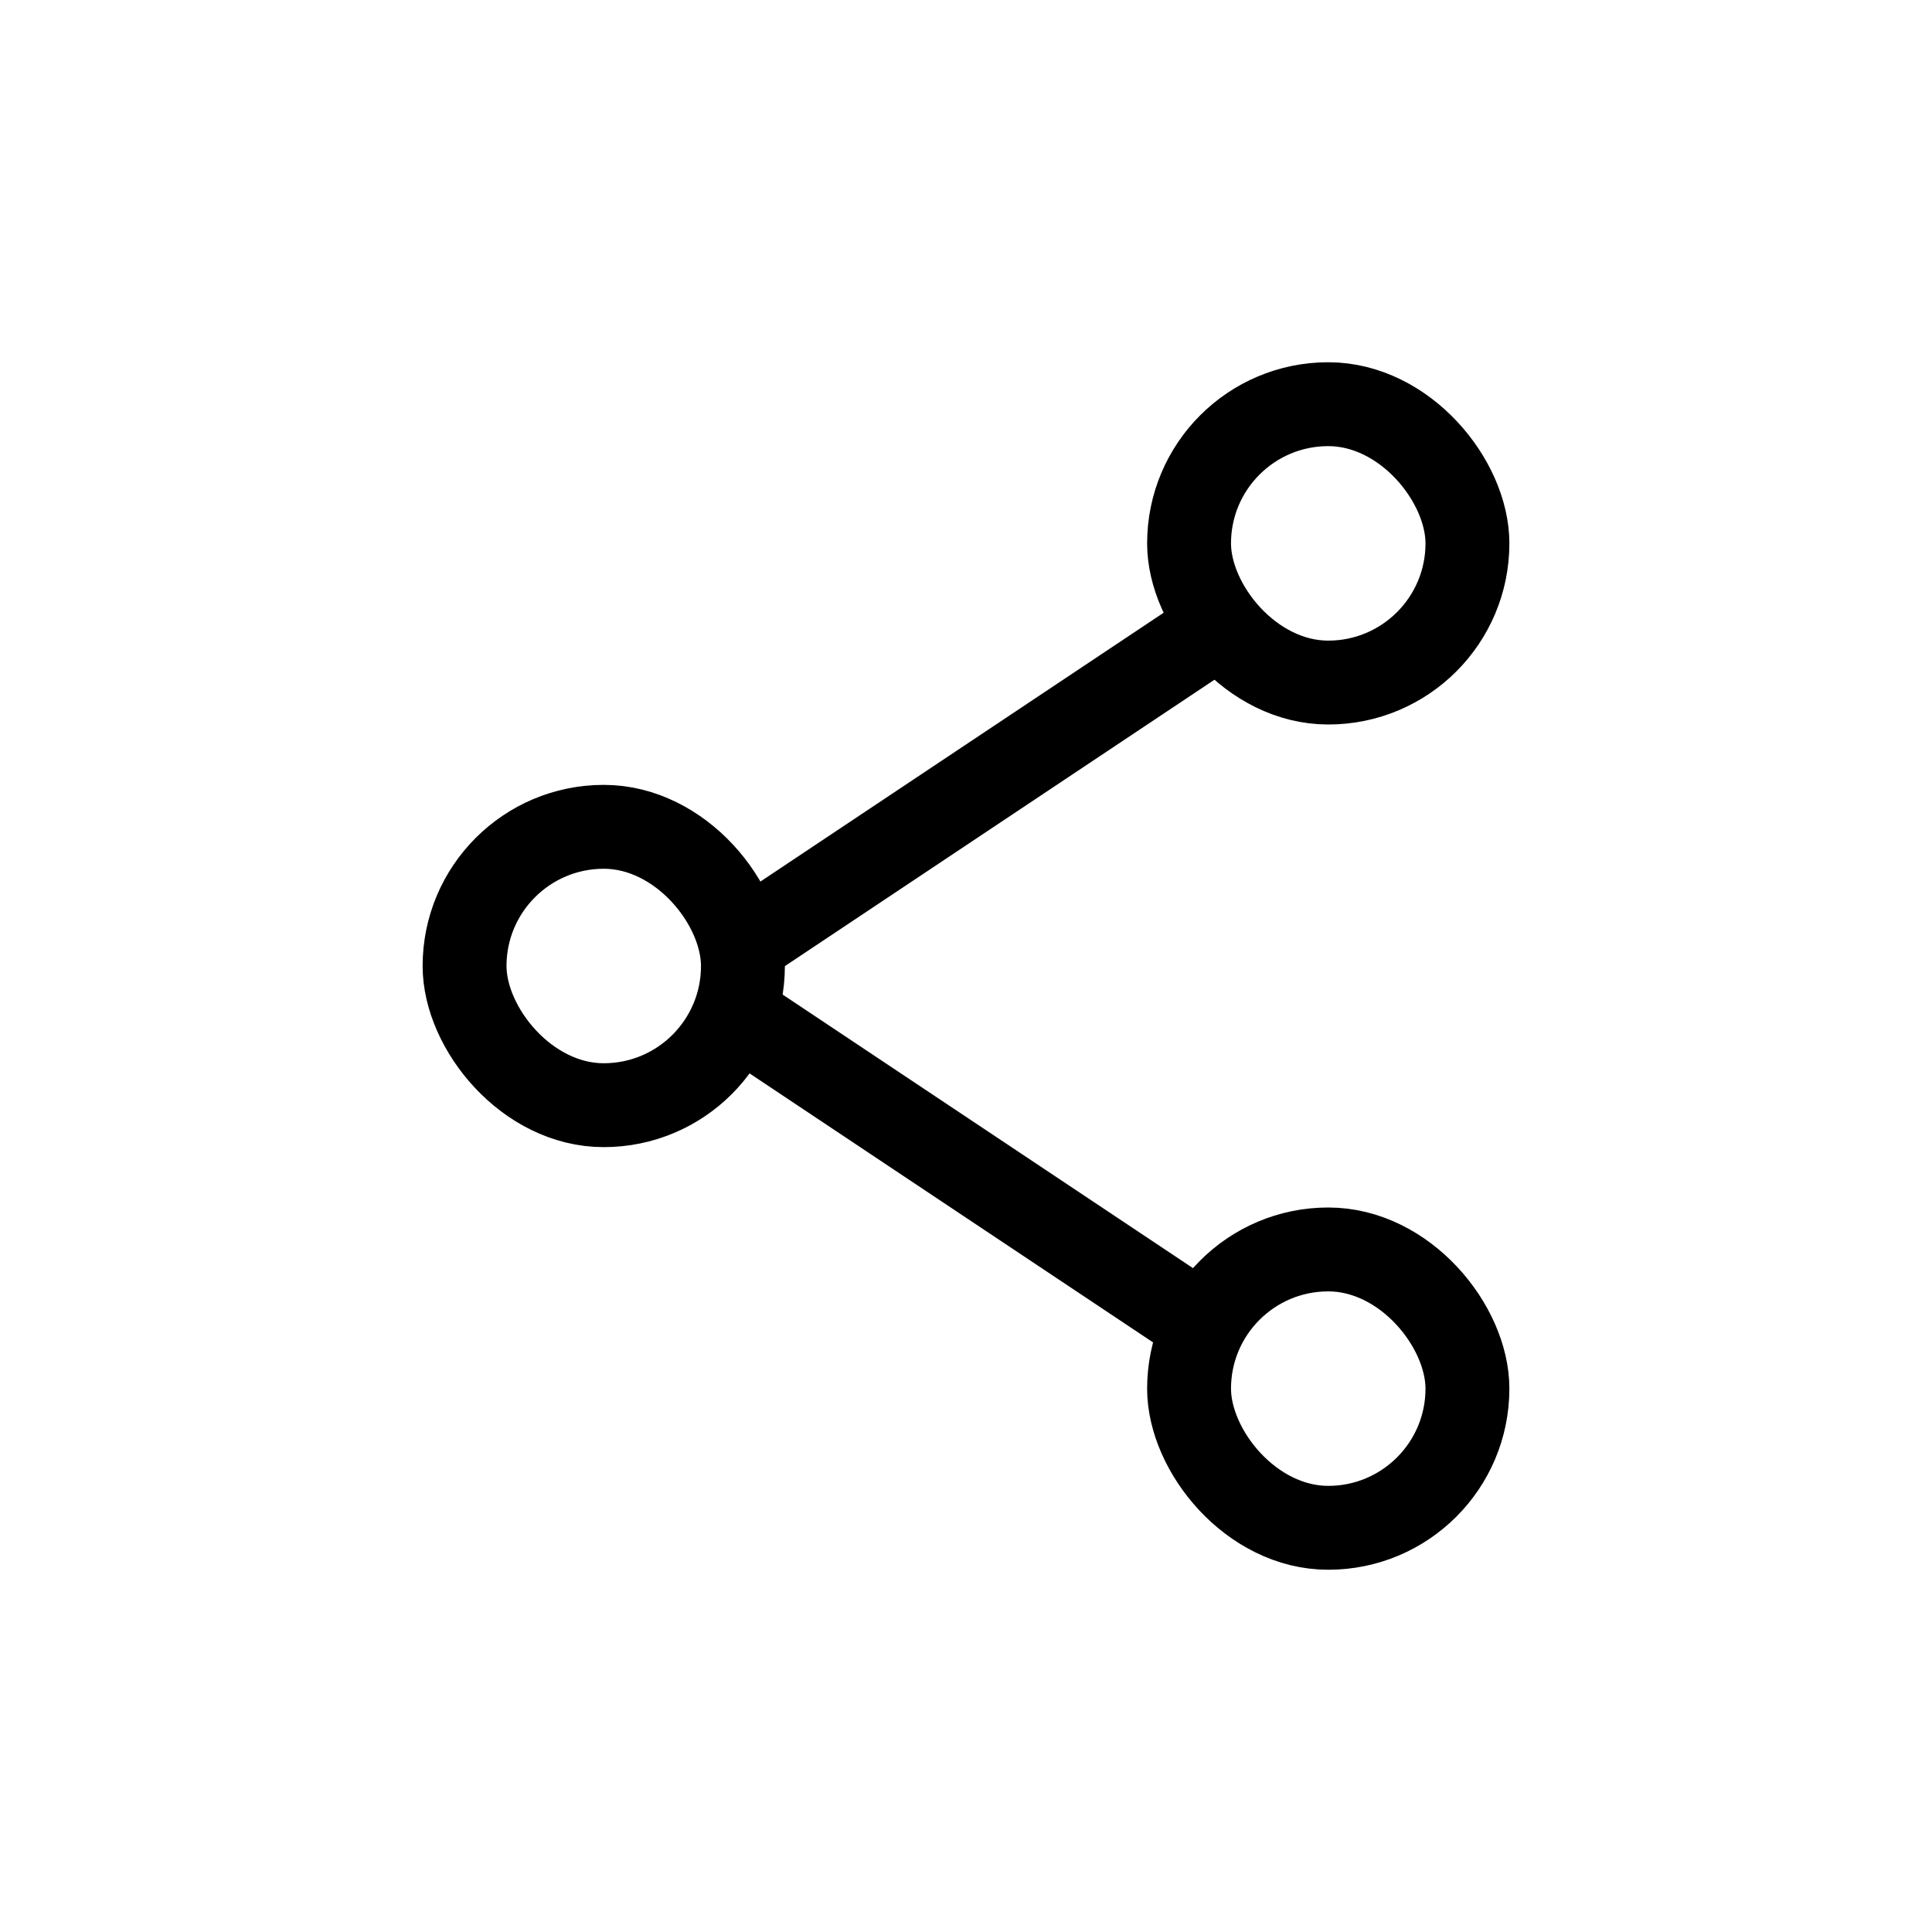
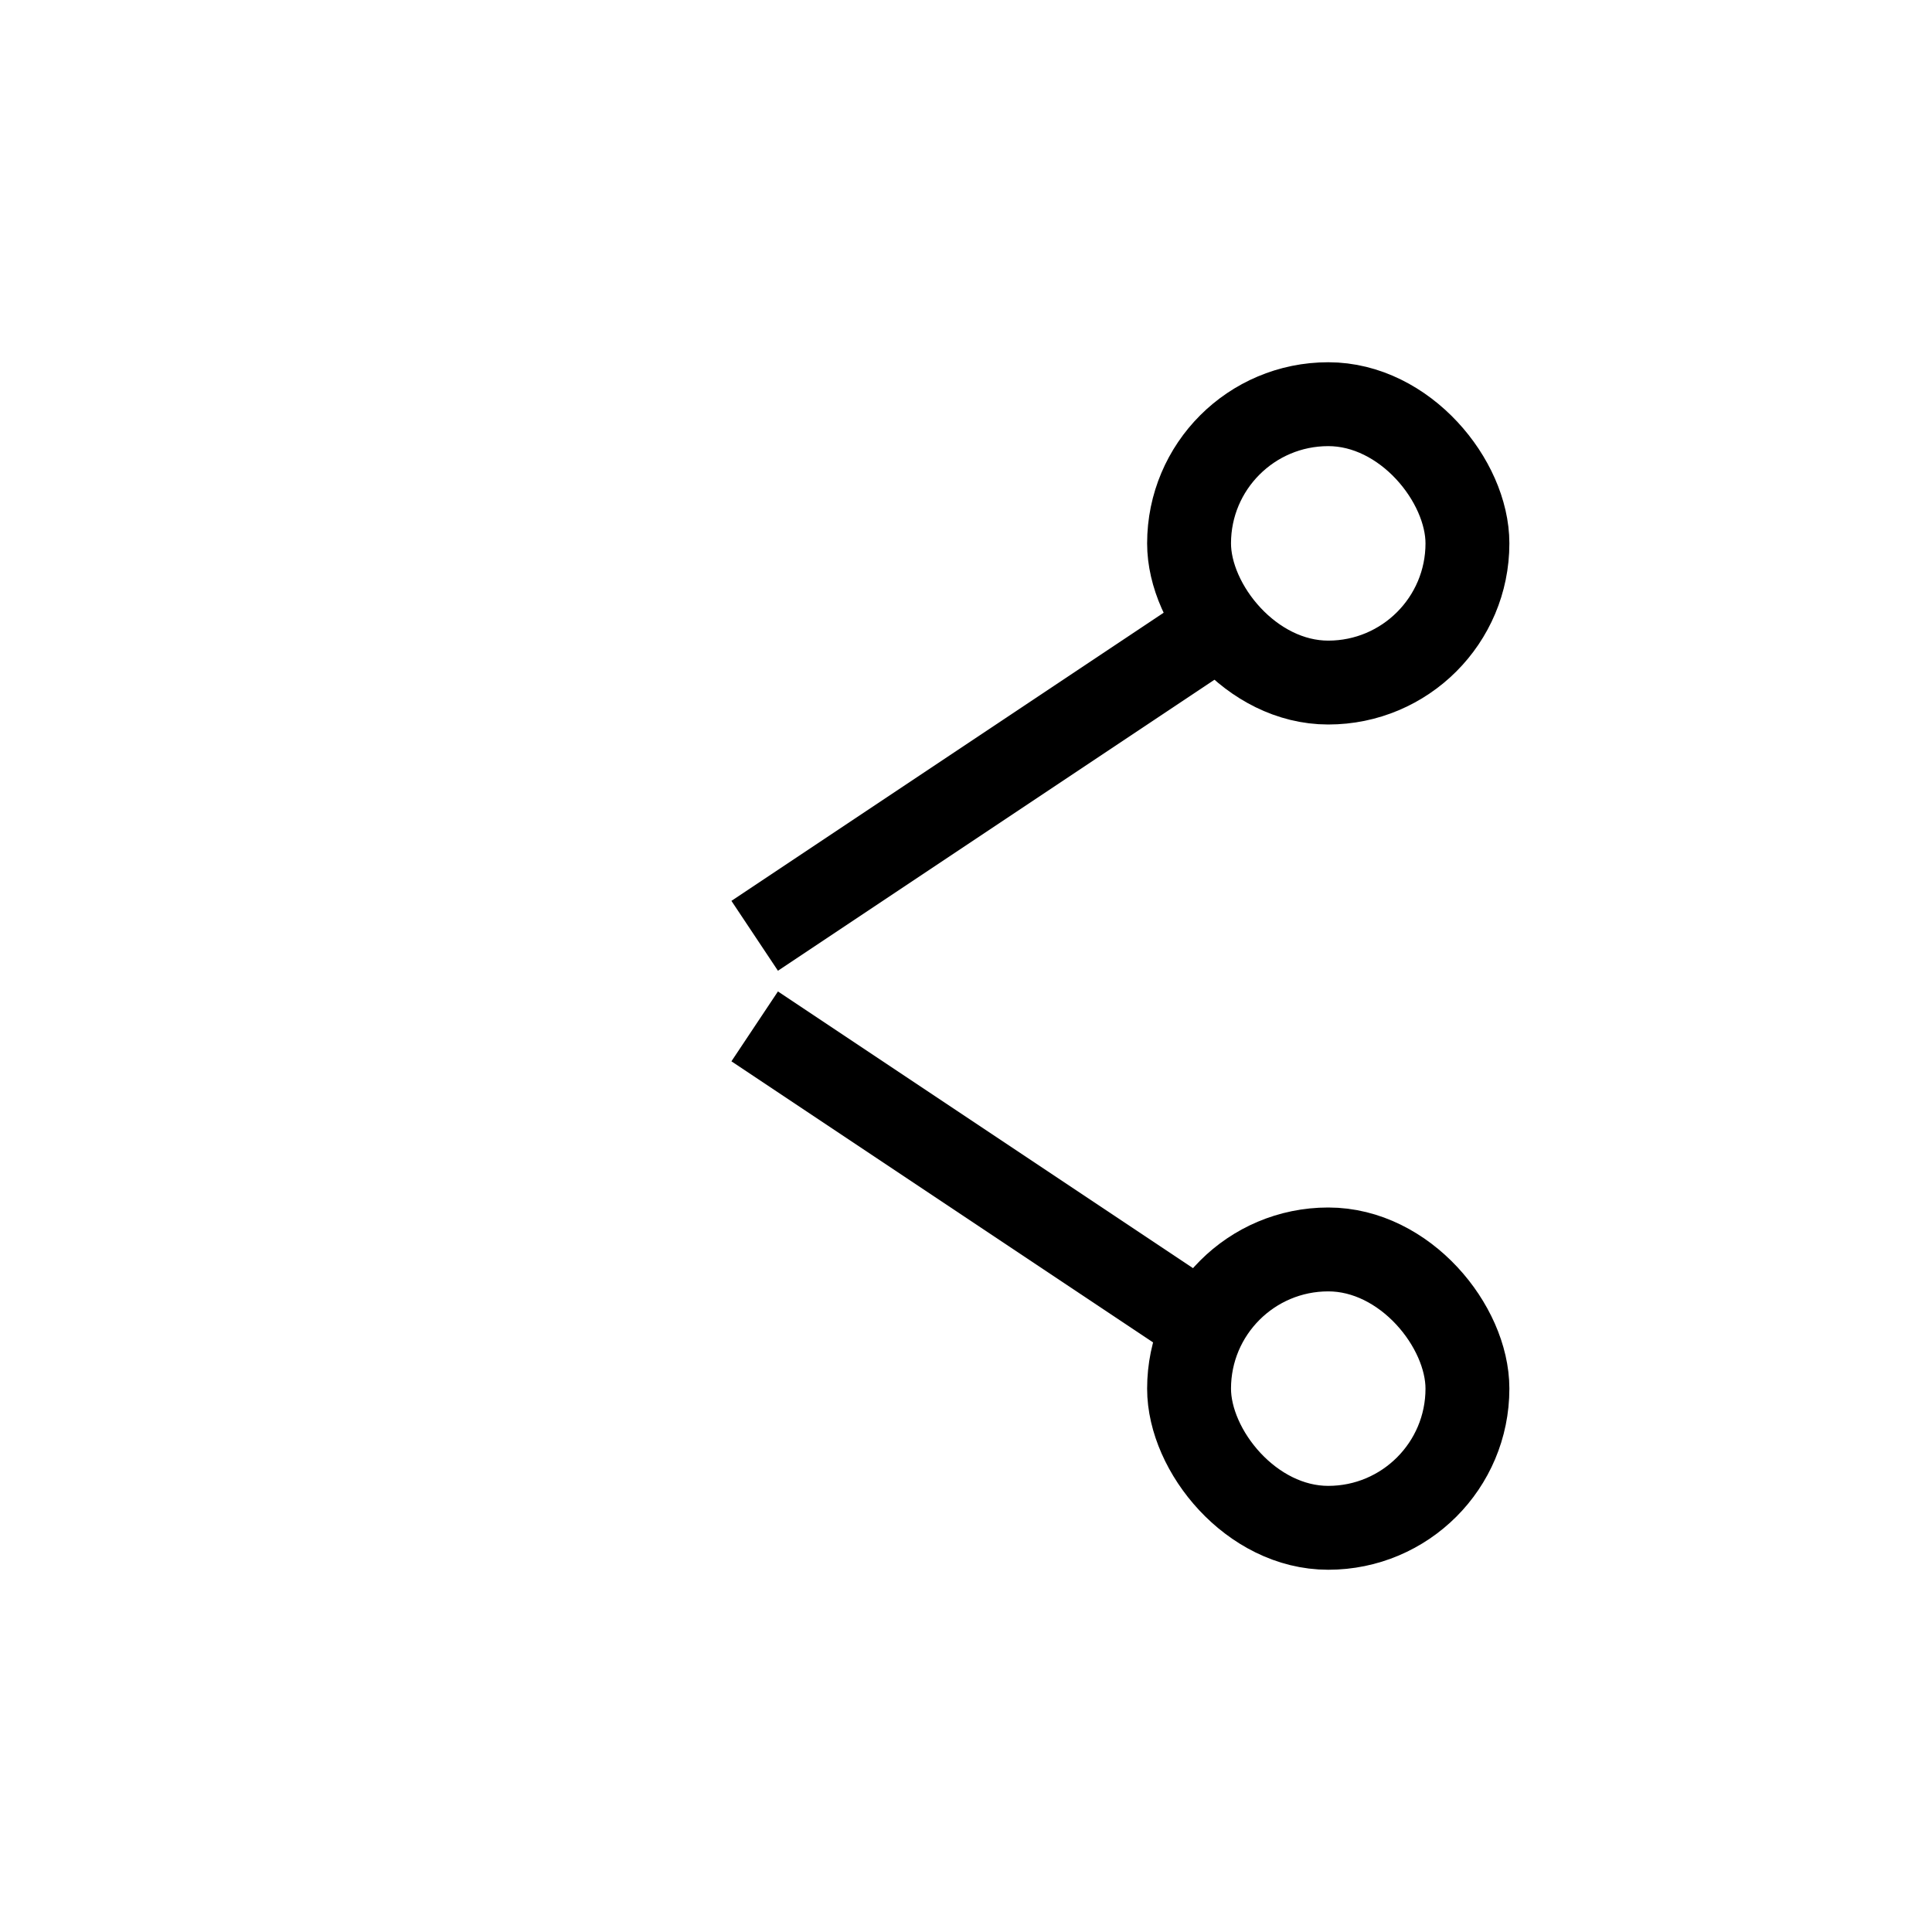
<svg xmlns="http://www.w3.org/2000/svg" width="24" height="24" viewBox="0 0 24 24" fill="none">
  <path fill-rule="evenodd" clip-rule="evenodd" d="m9.664 12.059 5.625-3.75-.578-.868-5.625 3.75.578.868Zm-.578 1.125 5.625 3.75.578-.868-5.625-3.75-.578.868Z" fill="#000" />
  <rect x="14.771" y="5.021" width="3.458" height="3.458" rx="1.729" stroke="#000" stroke-width="1.042" />
-   <rect x="5.771" y="10.271" width="3.458" height="3.458" rx="1.729" stroke="#000" stroke-width="1.042" />
  <rect x="14.771" y="15.521" width="3.458" height="3.458" rx="1.729" stroke="#000" stroke-width="1.042" />
</svg>